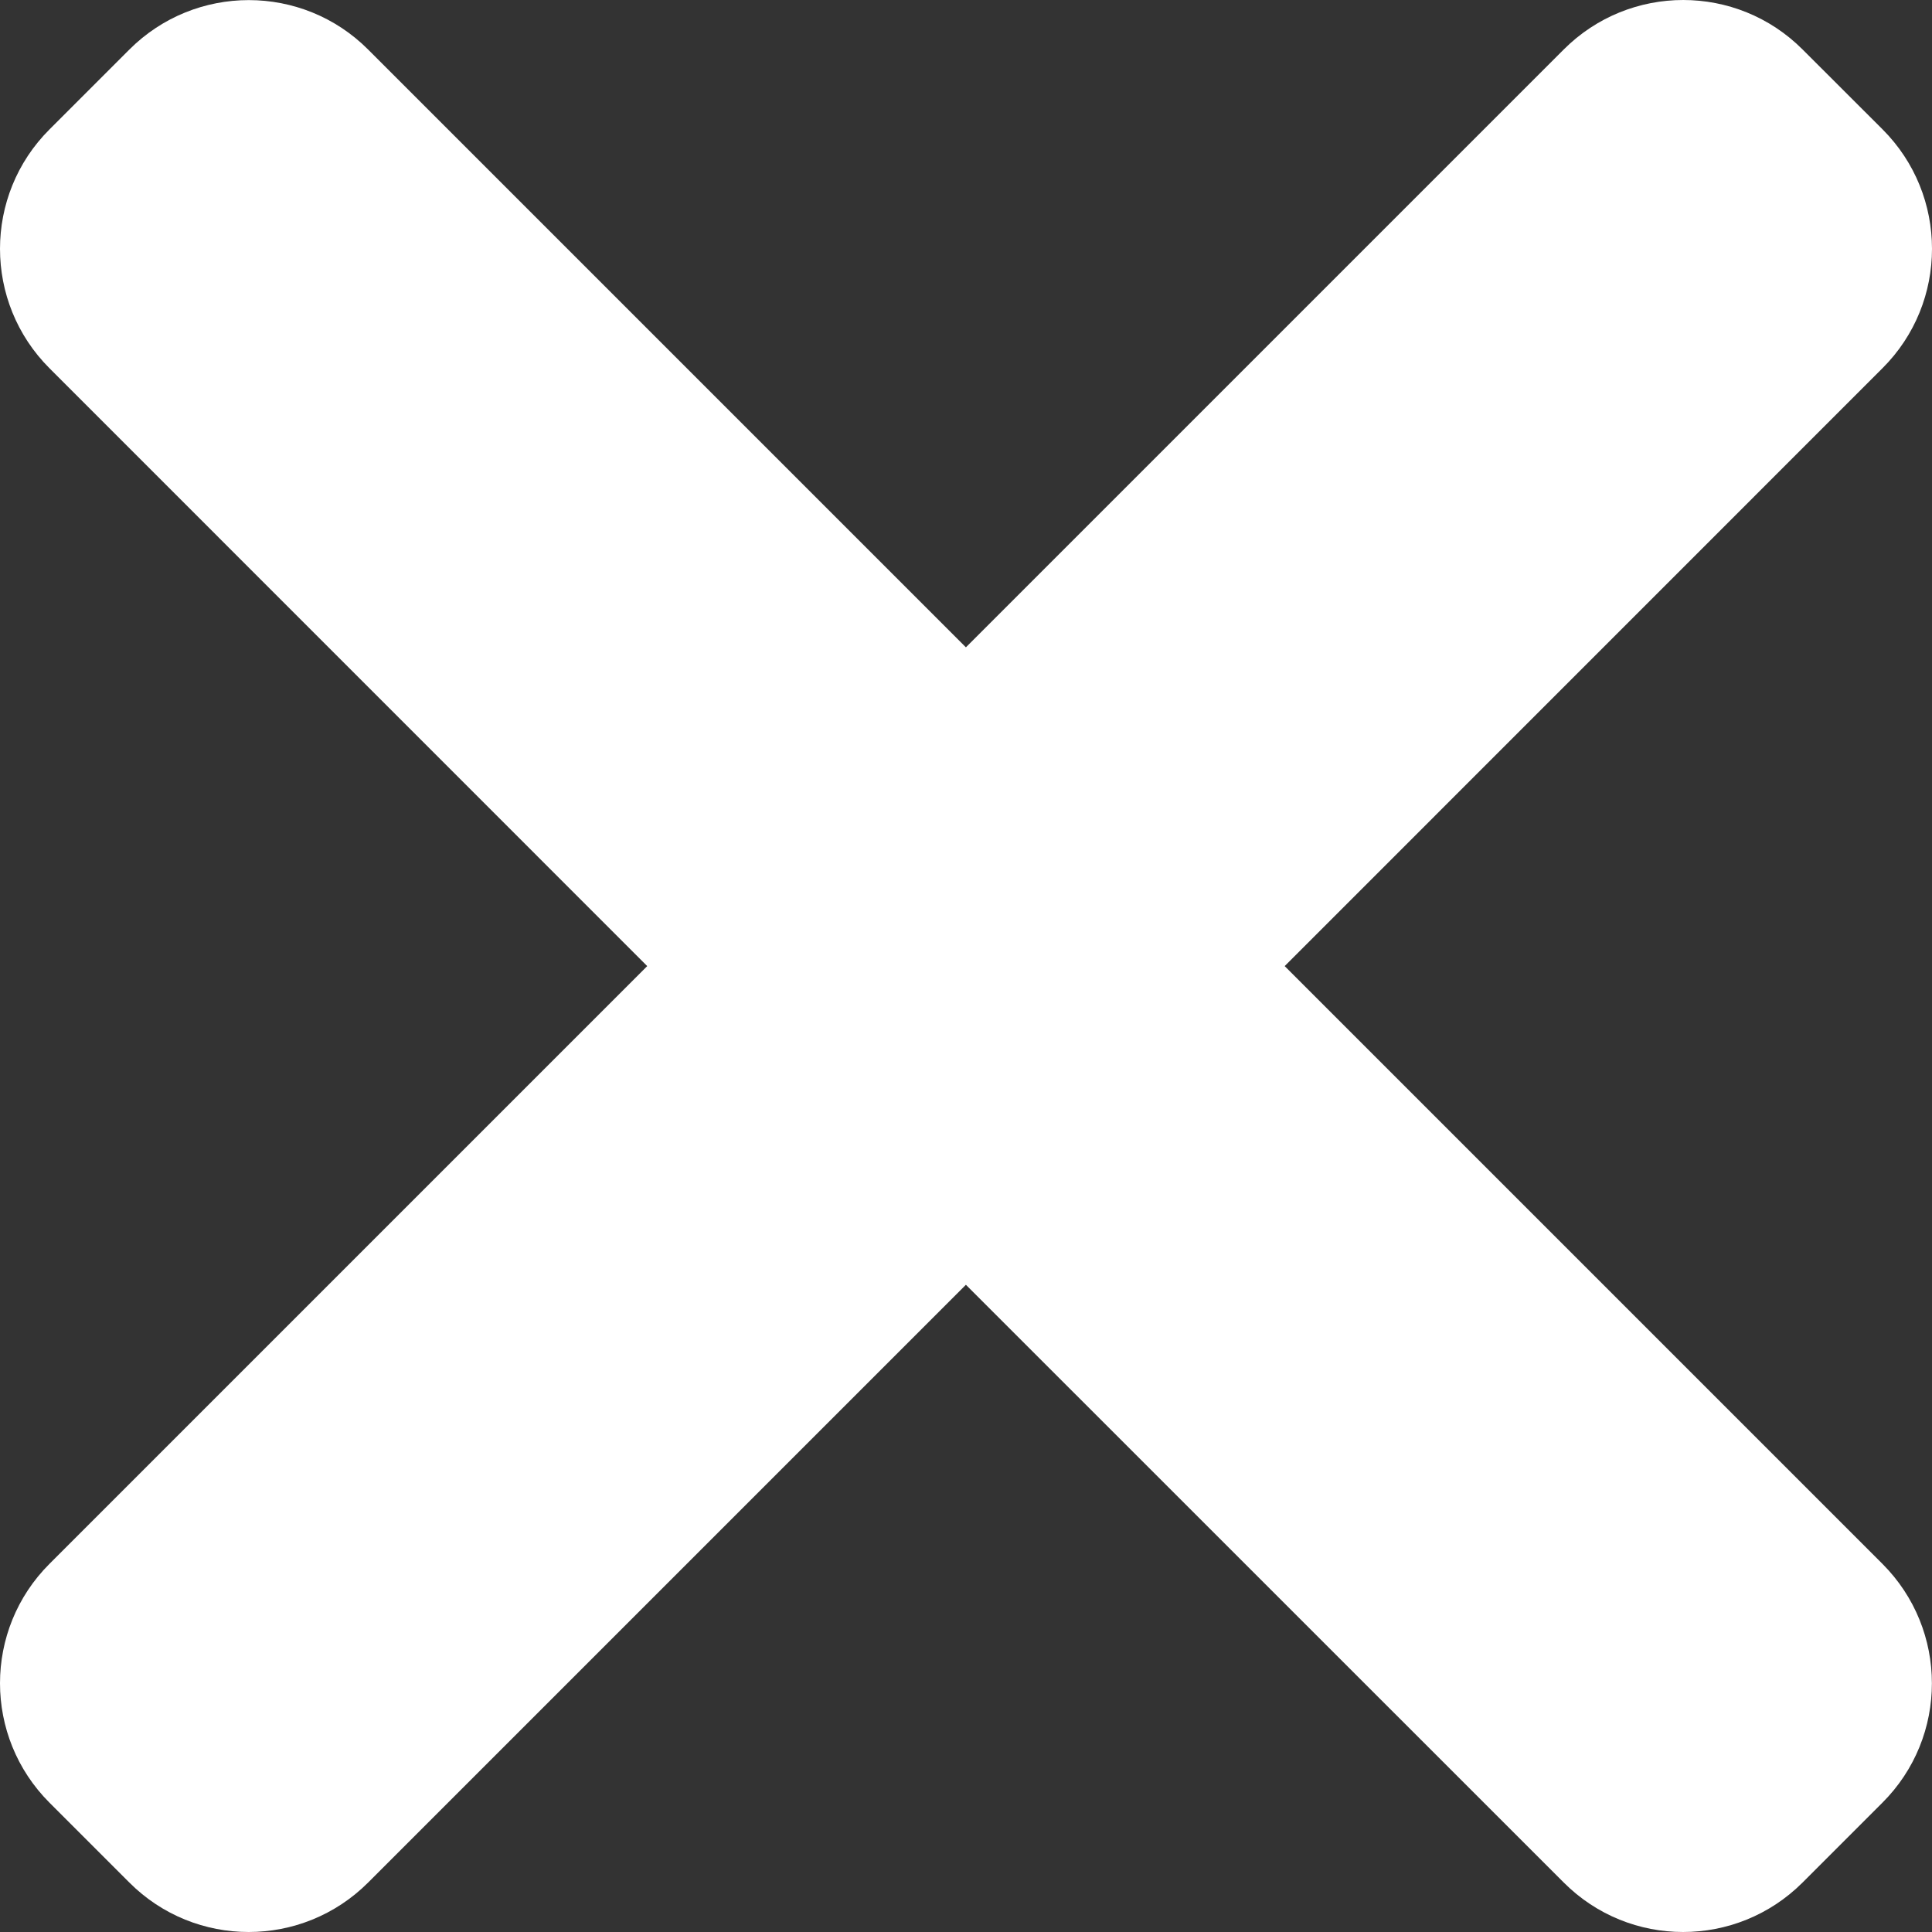
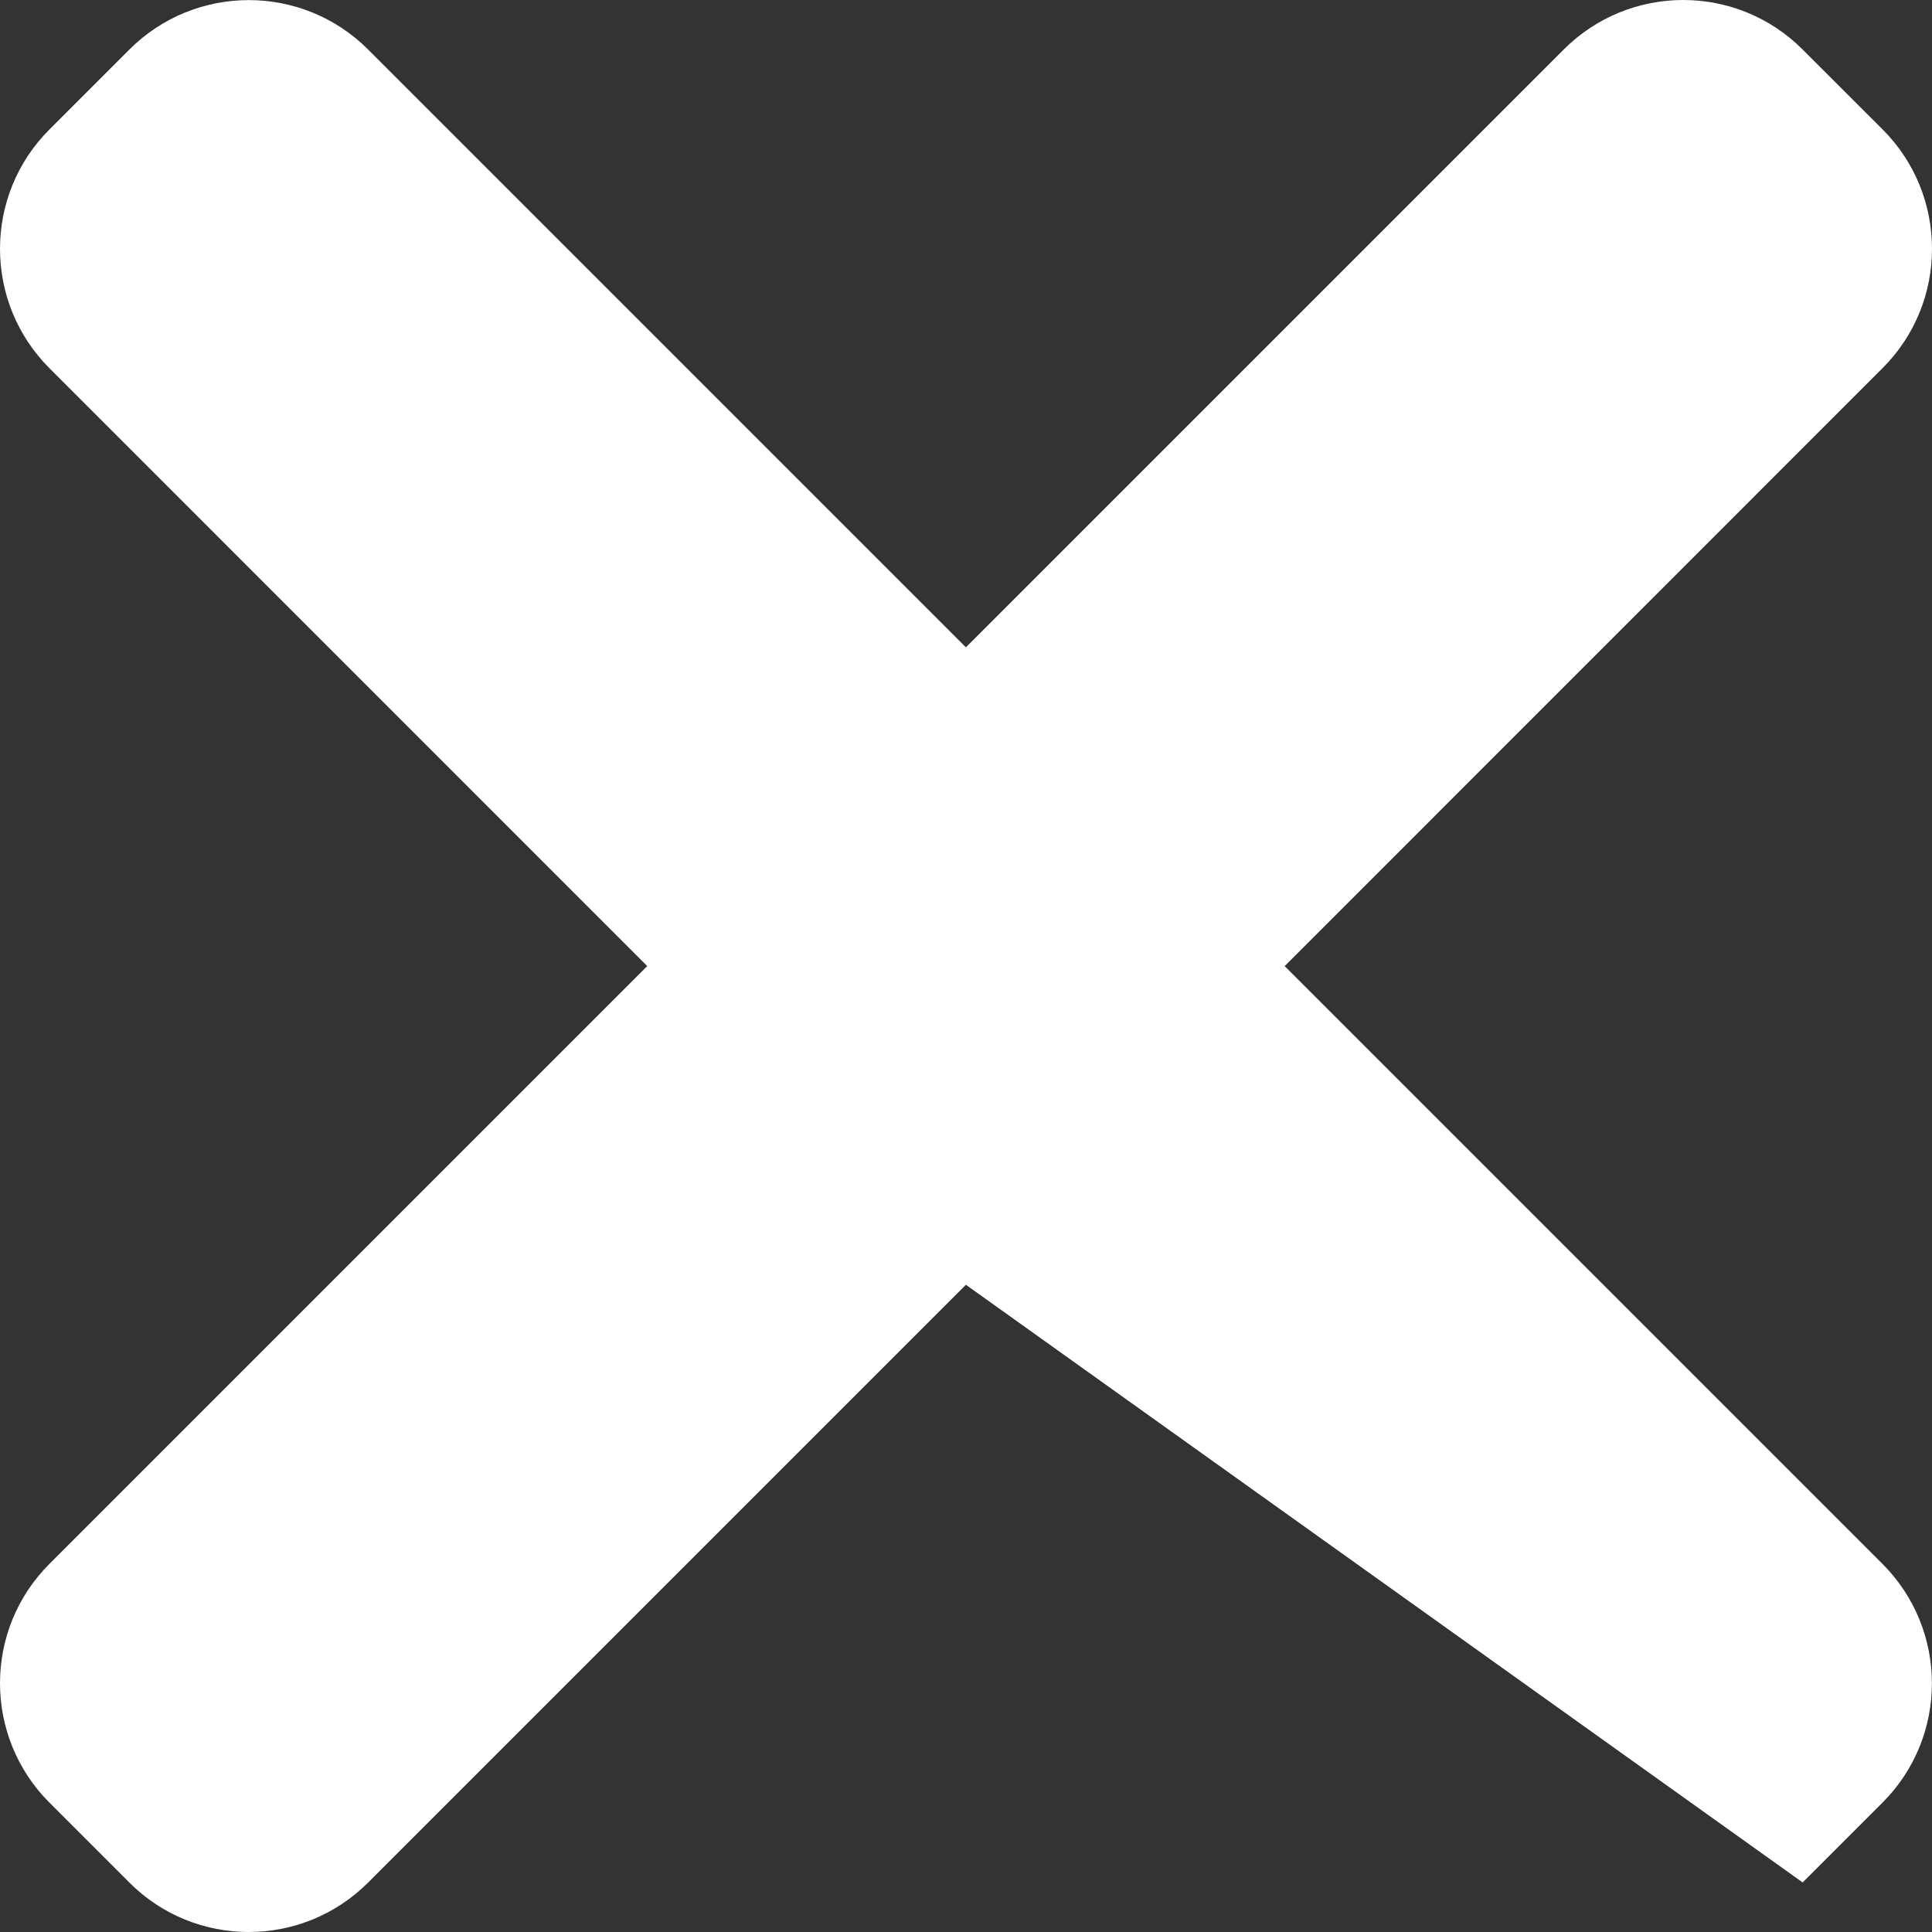
<svg xmlns="http://www.w3.org/2000/svg" width="20" height="20" viewBox="0 0 20 20" fill="none">
  <rect x="0" y="0" width="20" height="20" fill="#333333" stroke="none" />
-   <path d="M6.7 10.001L0.513 3.813C-0.171 3.13 -0.171 2.021 0.513 1.339L1.338 0.514C2.021 -0.17 3.13 -0.17 3.812 0.514L9.999 6.701L16.187 0.513C16.87 -0.171 17.979 -0.171 18.661 0.513L19.487 1.338C20.171 2.021 20.171 3.13 19.487 3.812L13.299 10.001L19.486 16.188C20.17 16.872 20.17 17.98 19.486 18.662L18.661 19.487C17.977 20.171 16.869 20.171 16.187 19.487L9.999 13.3L3.812 19.487C3.128 20.171 2.02 20.171 1.338 19.487L0.513 18.662C-0.171 17.979 -0.171 16.87 0.513 16.188L6.7 10.001Z" fill="white" />
+   <path d="M6.7 10.001L0.513 3.813C-0.171 3.13 -0.171 2.021 0.513 1.339L1.338 0.514C2.021 -0.17 3.13 -0.17 3.812 0.514L9.999 6.701L16.187 0.513C16.87 -0.171 17.979 -0.171 18.661 0.513L19.487 1.338C20.171 2.021 20.171 3.13 19.487 3.812L13.299 10.001L19.486 16.188C20.17 16.872 20.17 17.98 19.486 18.662L18.661 19.487L9.999 13.3L3.812 19.487C3.128 20.171 2.02 20.171 1.338 19.487L0.513 18.662C-0.171 17.979 -0.171 16.87 0.513 16.188L6.7 10.001Z" fill="white" />
</svg>